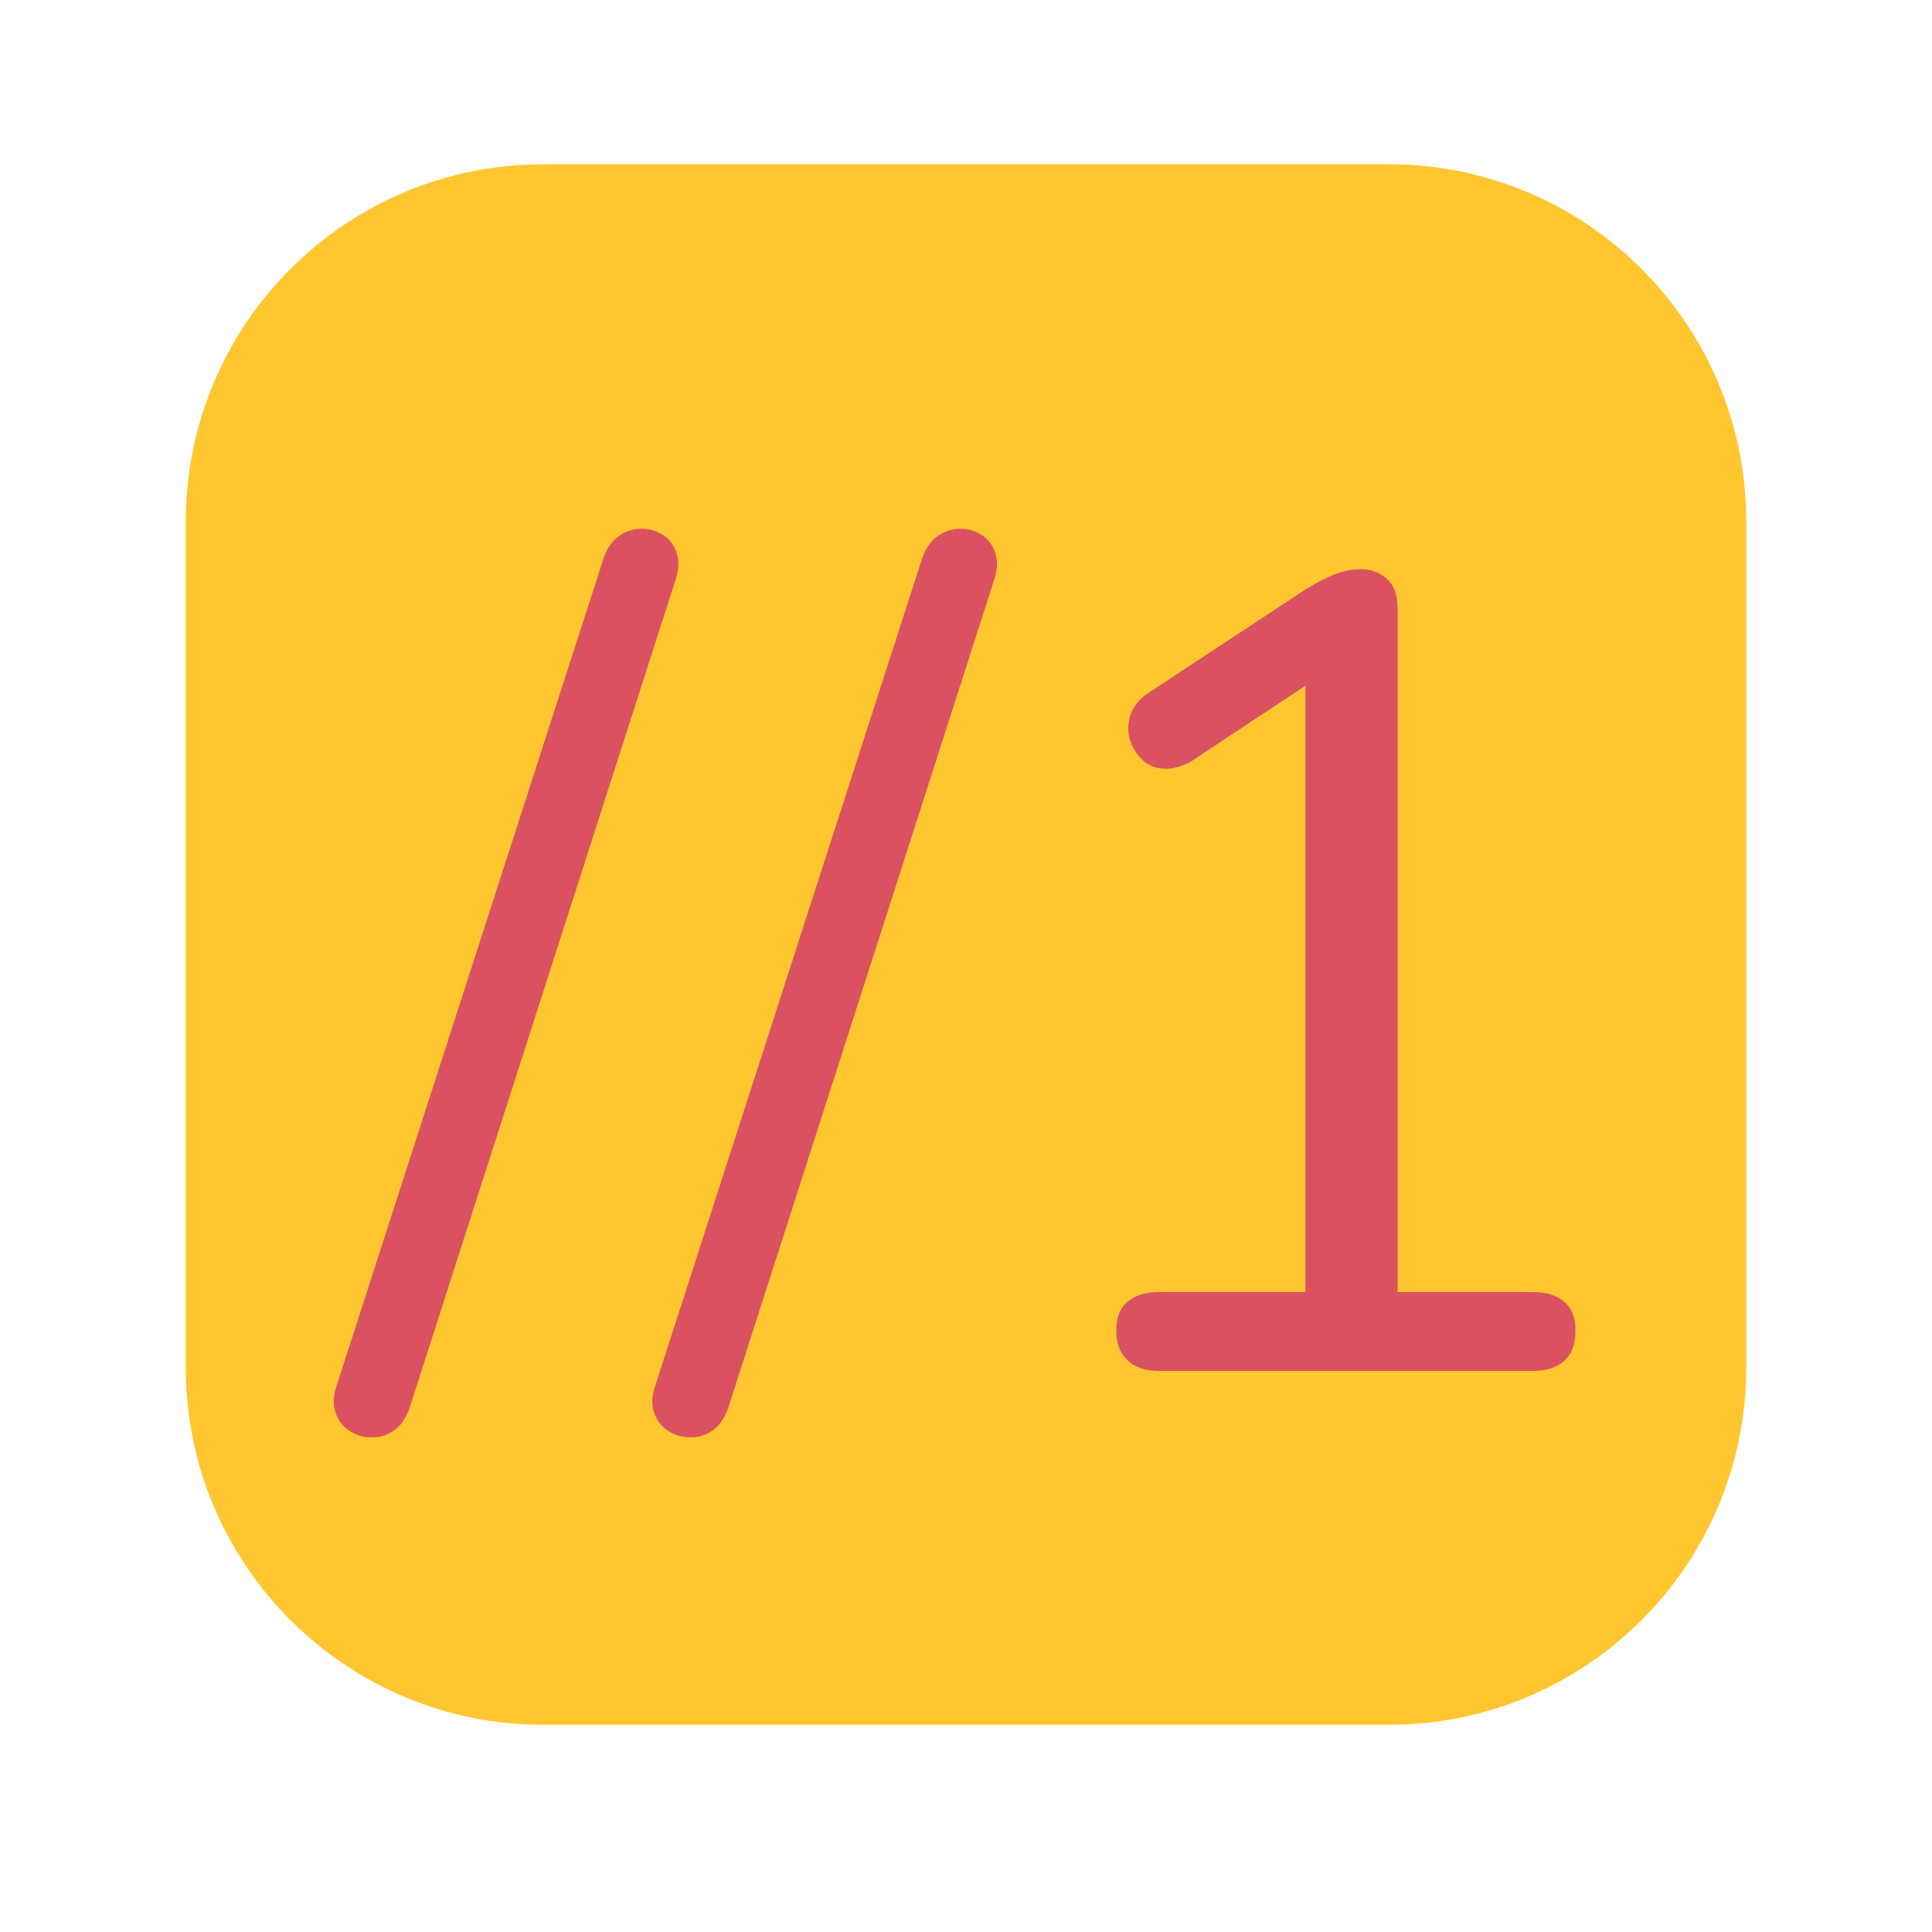
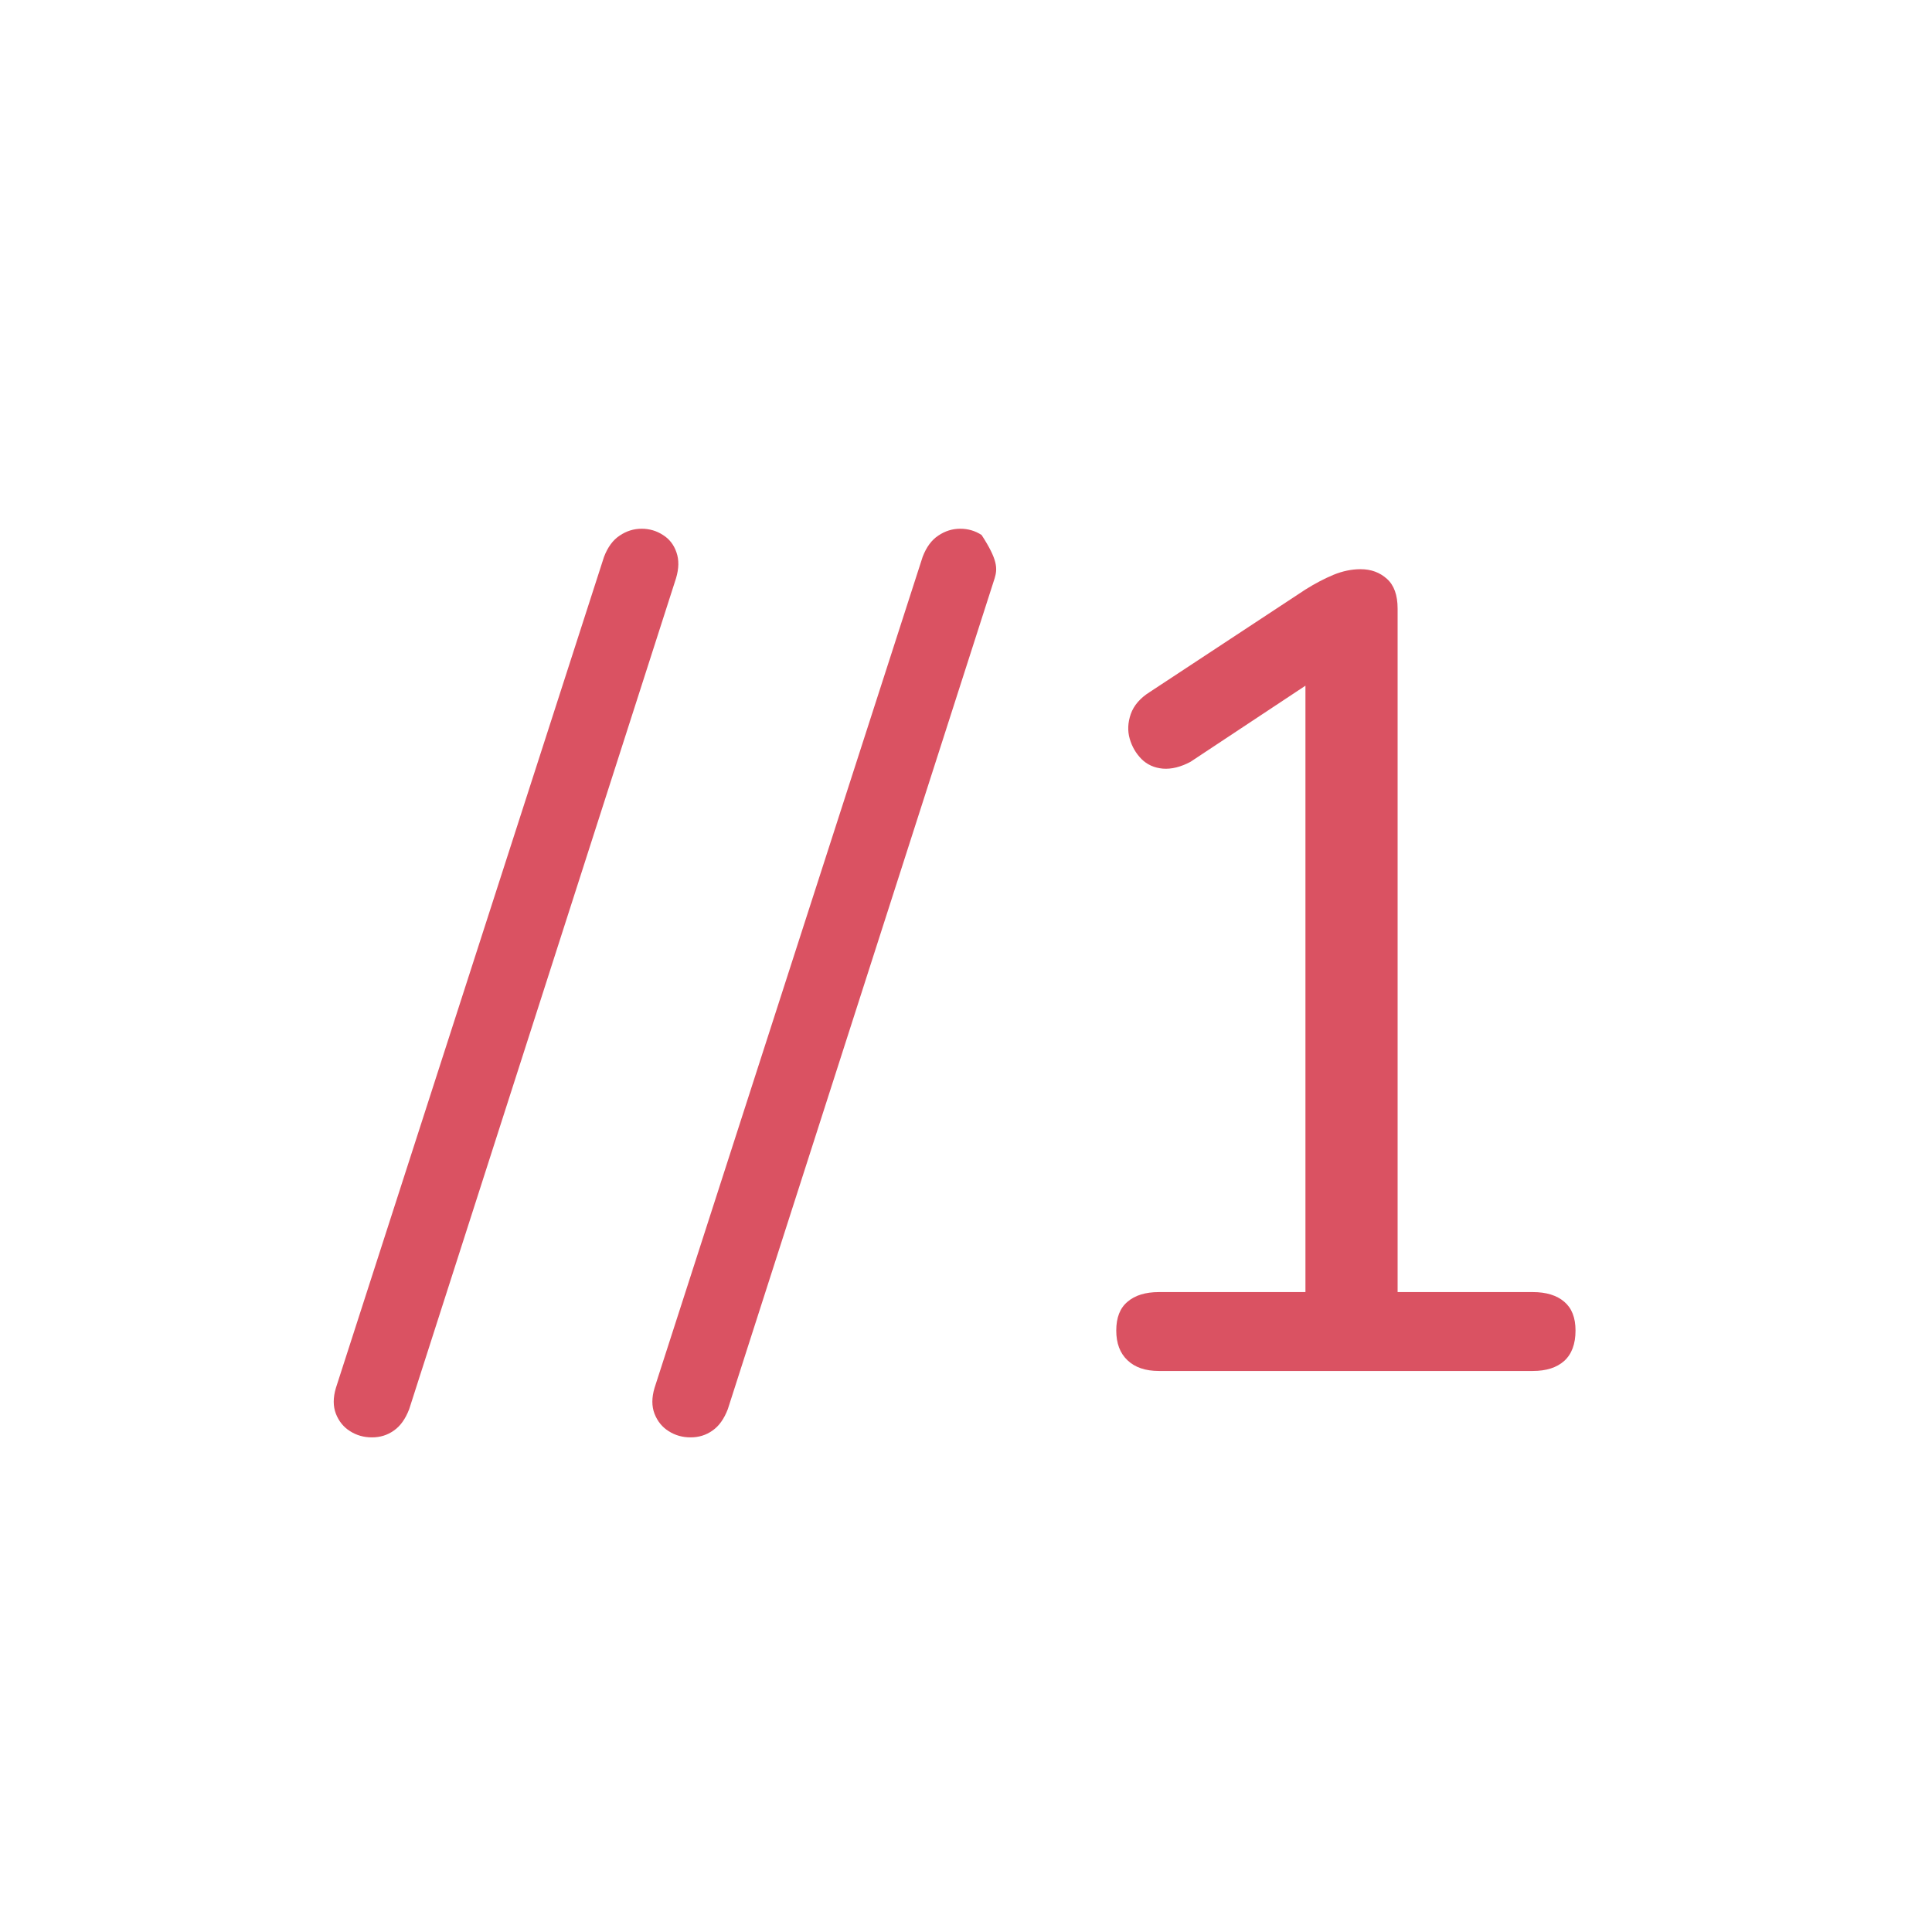
<svg xmlns="http://www.w3.org/2000/svg" width="200" viewBox="0 0 150 150" height="200" preserveAspectRatio="xMidYMid meet">
  <defs>
    <g />
    <clipPath id="3eddd8a913">
-       <path d="M 14.422 12.754 L 135.578 12.754 L 135.578 133.914 L 14.422 133.914 Z M 14.422 12.754 " clip-rule="nonzero" />
-     </clipPath>
+       </clipPath>
    <clipPath id="394458b7d4">
-       <path d="M 42.172 12.754 L 107.828 12.754 C 123.156 12.754 135.578 25.176 135.578 40.504 L 135.578 106.164 C 135.578 121.488 123.156 133.914 107.828 133.914 L 42.172 133.914 C 26.844 133.914 14.422 121.488 14.422 106.164 L 14.422 40.504 C 14.422 25.176 26.844 12.754 42.172 12.754 Z M 42.172 12.754 " clip-rule="nonzero" />
-     </clipPath>
+       </clipPath>
  </defs>
  <g clip-path="url(#3eddd8a913)">
    <g clip-path="url(#394458b7d4)">
      <path fill="#ffc630" d="M 14.422 12.754 L 135.578 12.754 L 135.578 133.914 L 14.422 133.914 Z M 14.422 12.754 " fill-opacity="1" fill-rule="nonzero" />
    </g>
  </g>
  <g fill="#da5262" fill-opacity="1">
    <g transform="translate(26.956, 106.442)">
      <g>
        <path d="M 4.812 2.969 C 4.52 3.727 4.125 4.281 3.625 4.625 C 3.133 4.977 2.566 5.156 1.922 5.156 C 1.285 5.156 0.719 4.992 0.219 4.672 C -0.281 4.359 -0.645 3.91 -0.875 3.328 C -1.102 2.742 -1.102 2.07 -0.875 1.312 L 19.938 -63.203 C 20.227 -63.961 20.633 -64.516 21.156 -64.859 C 21.676 -65.211 22.242 -65.391 22.859 -65.391 C 23.473 -65.391 24.023 -65.227 24.516 -64.906 C 25.016 -64.594 25.363 -64.145 25.562 -63.562 C 25.77 -62.977 25.758 -62.305 25.531 -61.547 Z M 4.812 2.969 " />
      </g>
    </g>
  </g>
  <g fill="#da5262" fill-opacity="1">
    <g transform="translate(51.694, 106.442)">
      <g>
-         <path d="M 4.812 2.969 C 4.52 3.727 4.125 4.281 3.625 4.625 C 3.133 4.977 2.566 5.156 1.922 5.156 C 1.285 5.156 0.719 4.992 0.219 4.672 C -0.281 4.359 -0.645 3.91 -0.875 3.328 C -1.102 2.742 -1.102 2.07 -0.875 1.312 L 19.938 -63.203 C 20.227 -63.961 20.633 -64.516 21.156 -64.859 C 21.676 -65.211 22.242 -65.391 22.859 -65.391 C 23.473 -65.391 24.023 -65.227 24.516 -64.906 C 25.016 -64.594 25.363 -64.145 25.562 -63.562 C 25.77 -62.977 25.758 -62.305 25.531 -61.547 Z M 4.812 2.969 " />
+         <path d="M 4.812 2.969 C 4.52 3.727 4.125 4.281 3.625 4.625 C 3.133 4.977 2.566 5.156 1.922 5.156 C 1.285 5.156 0.719 4.992 0.219 4.672 C -0.281 4.359 -0.645 3.91 -0.875 3.328 C -1.102 2.742 -1.102 2.07 -0.875 1.312 L 19.938 -63.203 C 20.227 -63.961 20.633 -64.516 21.156 -64.859 C 21.676 -65.211 22.242 -65.391 22.859 -65.391 C 23.473 -65.391 24.023 -65.227 24.516 -64.906 C 25.77 -62.977 25.758 -62.305 25.531 -61.547 Z M 4.812 2.969 " />
      </g>
    </g>
  </g>
  <g fill="#da5262" fill-opacity="1">
    <g transform="translate(76.432, 106.442)">
      <g>
        <path d="M 13.547 0 C 12.504 0 11.691 -0.273 11.109 -0.828 C 10.523 -1.379 10.234 -2.148 10.234 -3.141 C 10.234 -4.141 10.523 -4.883 11.109 -5.375 C 11.691 -5.875 12.504 -6.125 13.547 -6.125 L 24.922 -6.125 L 24.922 -55.688 L 28.672 -55.688 L 16 -47.297 C 15.238 -46.891 14.52 -46.711 13.844 -46.766 C 13.176 -46.828 12.625 -47.078 12.188 -47.516 C 11.758 -47.953 11.457 -48.473 11.281 -49.078 C 11.102 -49.691 11.129 -50.332 11.359 -51 C 11.598 -51.676 12.094 -52.25 12.844 -52.719 L 24.922 -60.672 C 25.672 -61.141 26.395 -61.52 27.094 -61.812 C 27.801 -62.102 28.504 -62.25 29.203 -62.25 C 30.016 -62.25 30.695 -62 31.25 -61.5 C 31.801 -61.008 32.078 -60.238 32.078 -59.188 L 32.078 -6.125 L 42.578 -6.125 C 43.617 -6.125 44.43 -5.875 45.016 -5.375 C 45.598 -4.883 45.891 -4.141 45.891 -3.141 C 45.891 -2.098 45.598 -1.312 45.016 -0.781 C 44.43 -0.258 43.617 0 42.578 0 Z M 13.547 0 " />
      </g>
    </g>
  </g>
</svg>